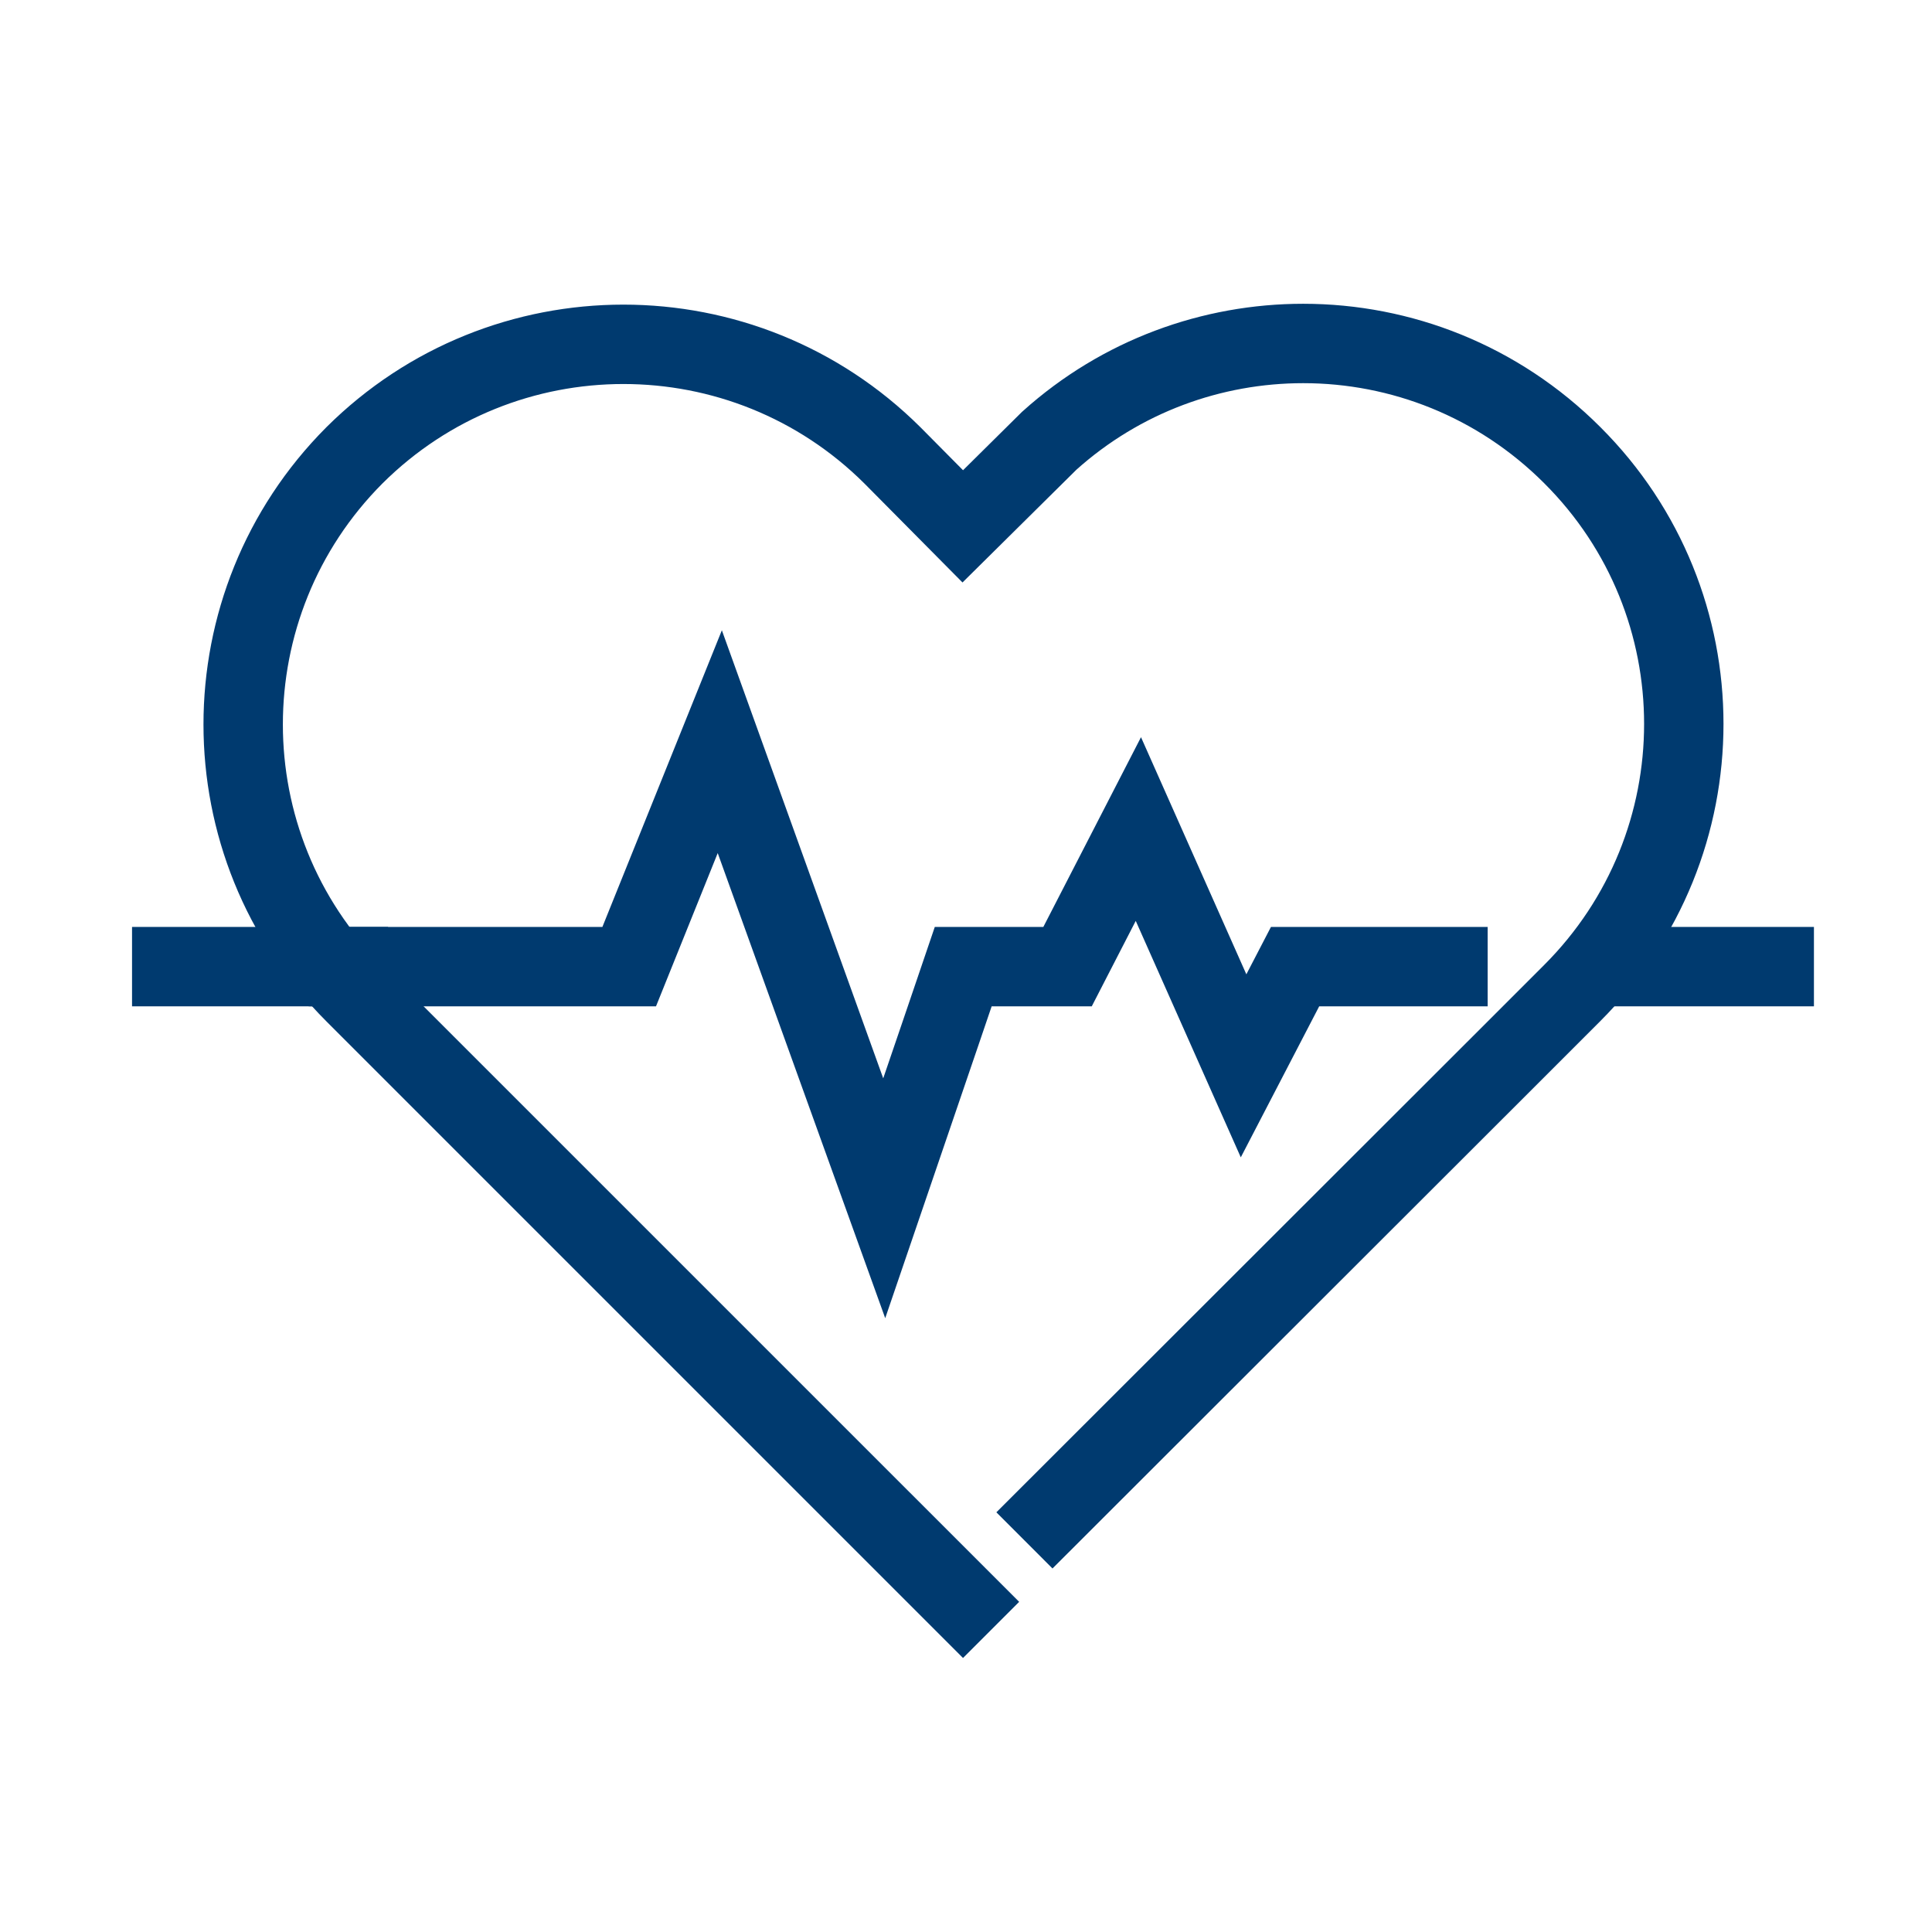
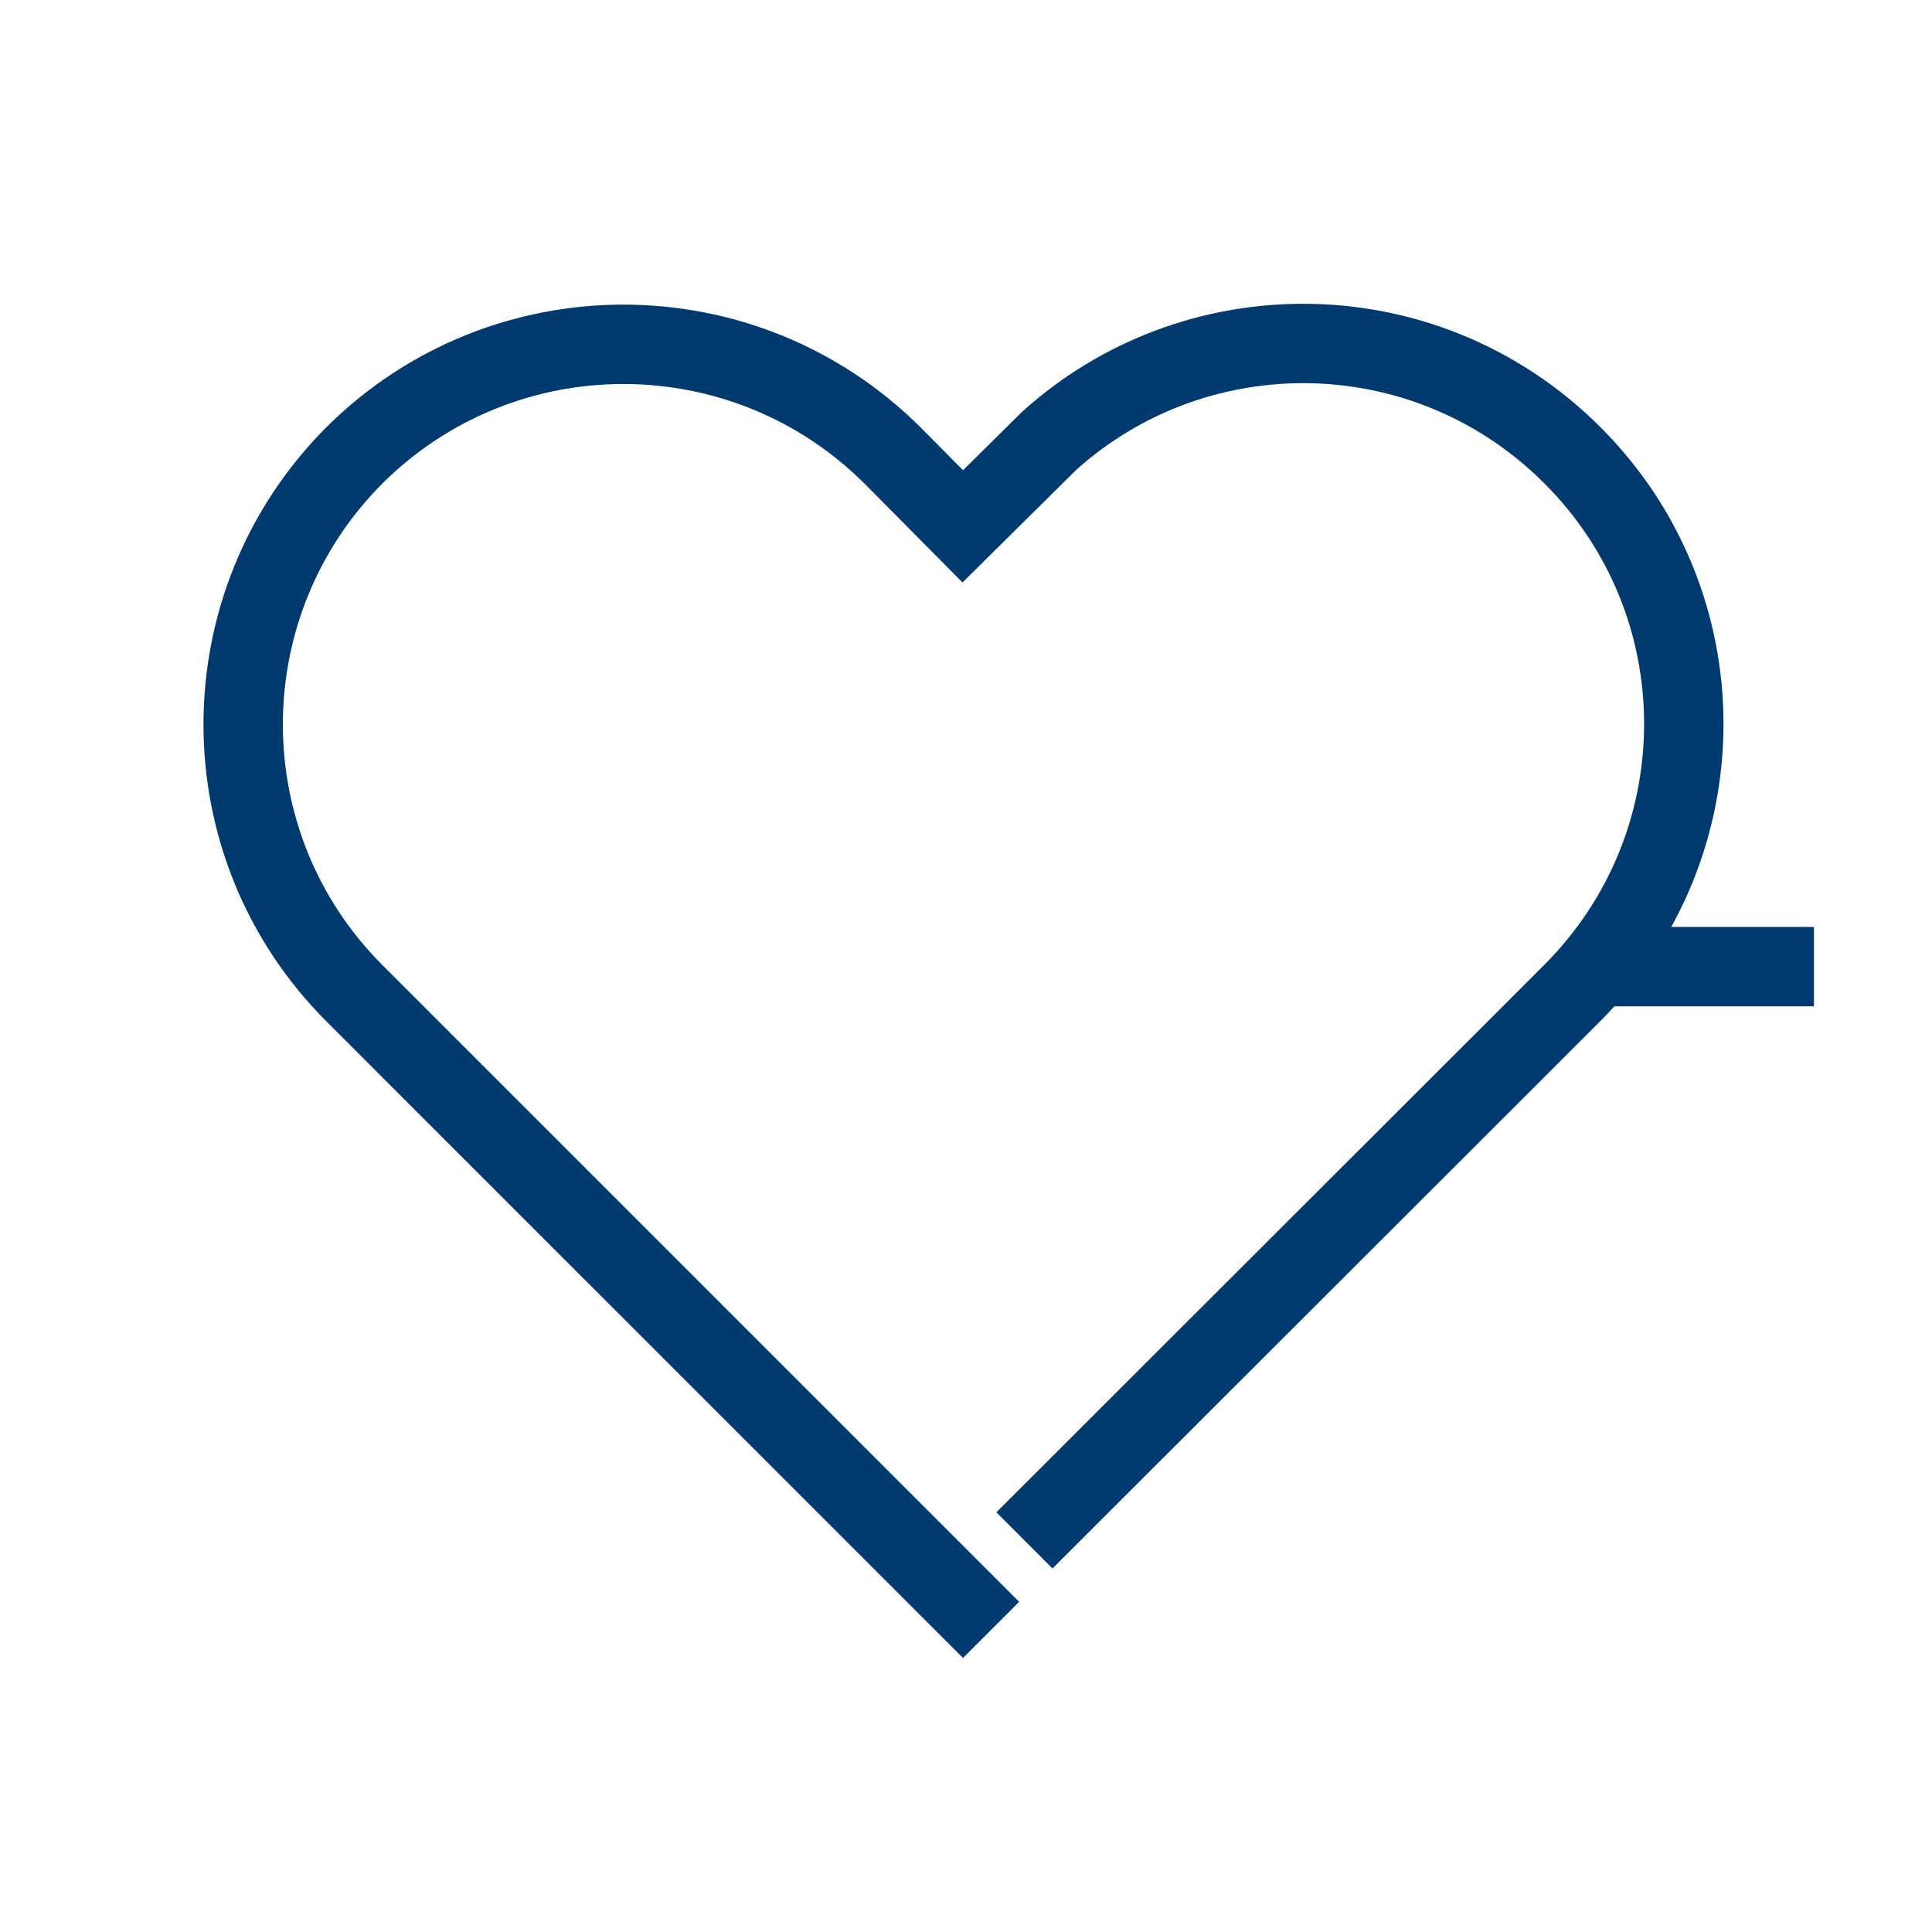
<svg xmlns="http://www.w3.org/2000/svg" width="64" height="64" viewBox="0 0 64 64" fill="none">
  <path d="M34.866 50.098L49.714 35.264L52.082 32.896C57.01 27.968 57.01 19.989 52.082 15.076C49.621 12.615 46.4 11.378 43.172 11.378C40.157 11.378 37.148 12.452 34.759 14.599L31.893 17.436L29.561 15.083C27.101 12.636 23.879 11.406 20.651 11.406C17.422 11.406 14.201 12.636 11.741 15.083C6.827 20.011 6.827 27.989 11.741 32.903L14.094 35.257L31.901 53.063" stroke="#003A6F" stroke-width="2.63" stroke-miterlimit="10" stroke-linecap="square" />
  <path d="M53.91 32.021H58.774" stroke="#003A6F" stroke-width="2.63" stroke-miterlimit="10" stroke-linecap="square" />
-   <path d="M11.541 32.021H20.843L23.844 24.569L29.291 39.694L31.175 34.176L31.908 32.021H35.364L37.71 27.463L41.195 35.307L42.901 32.021H47.965" stroke="#003A6F" stroke-width="2.63" stroke-miterlimit="10" stroke-linecap="square" />
-   <path d="M5.689 32.021H11.541" stroke="#003A6F" stroke-width="2.63" stroke-miterlimit="10" stroke-linecap="square" />
</svg>